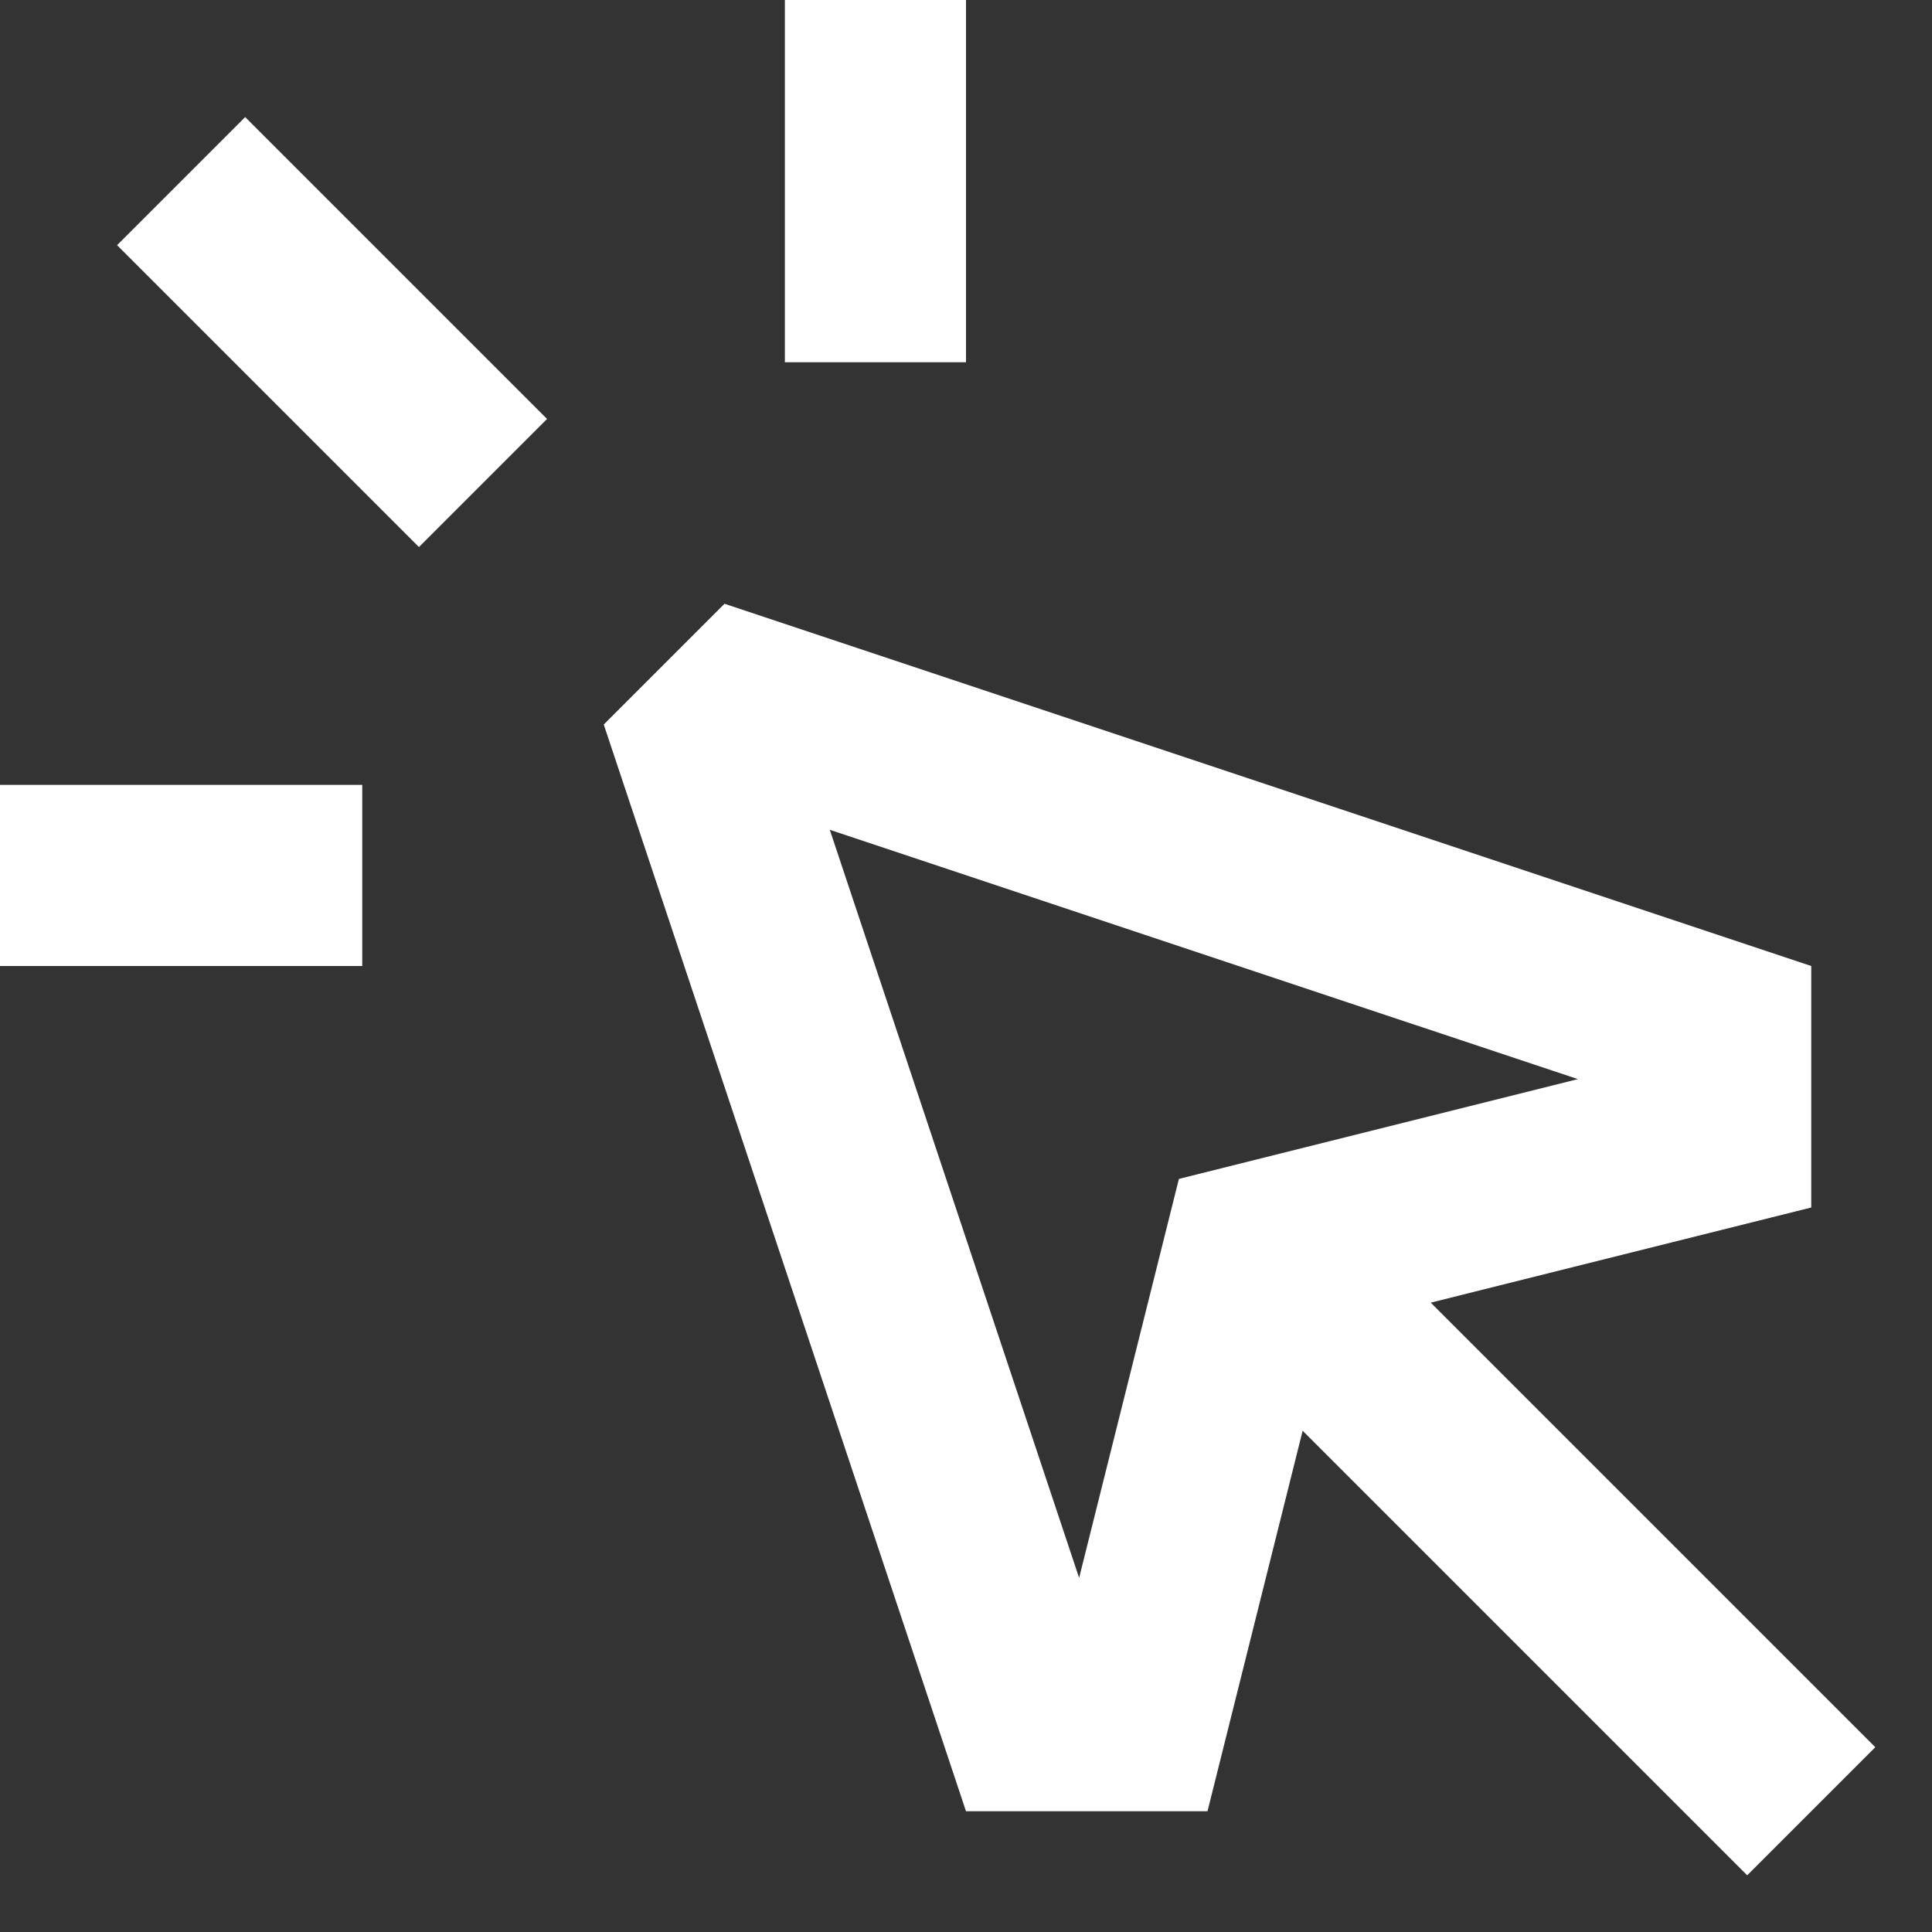
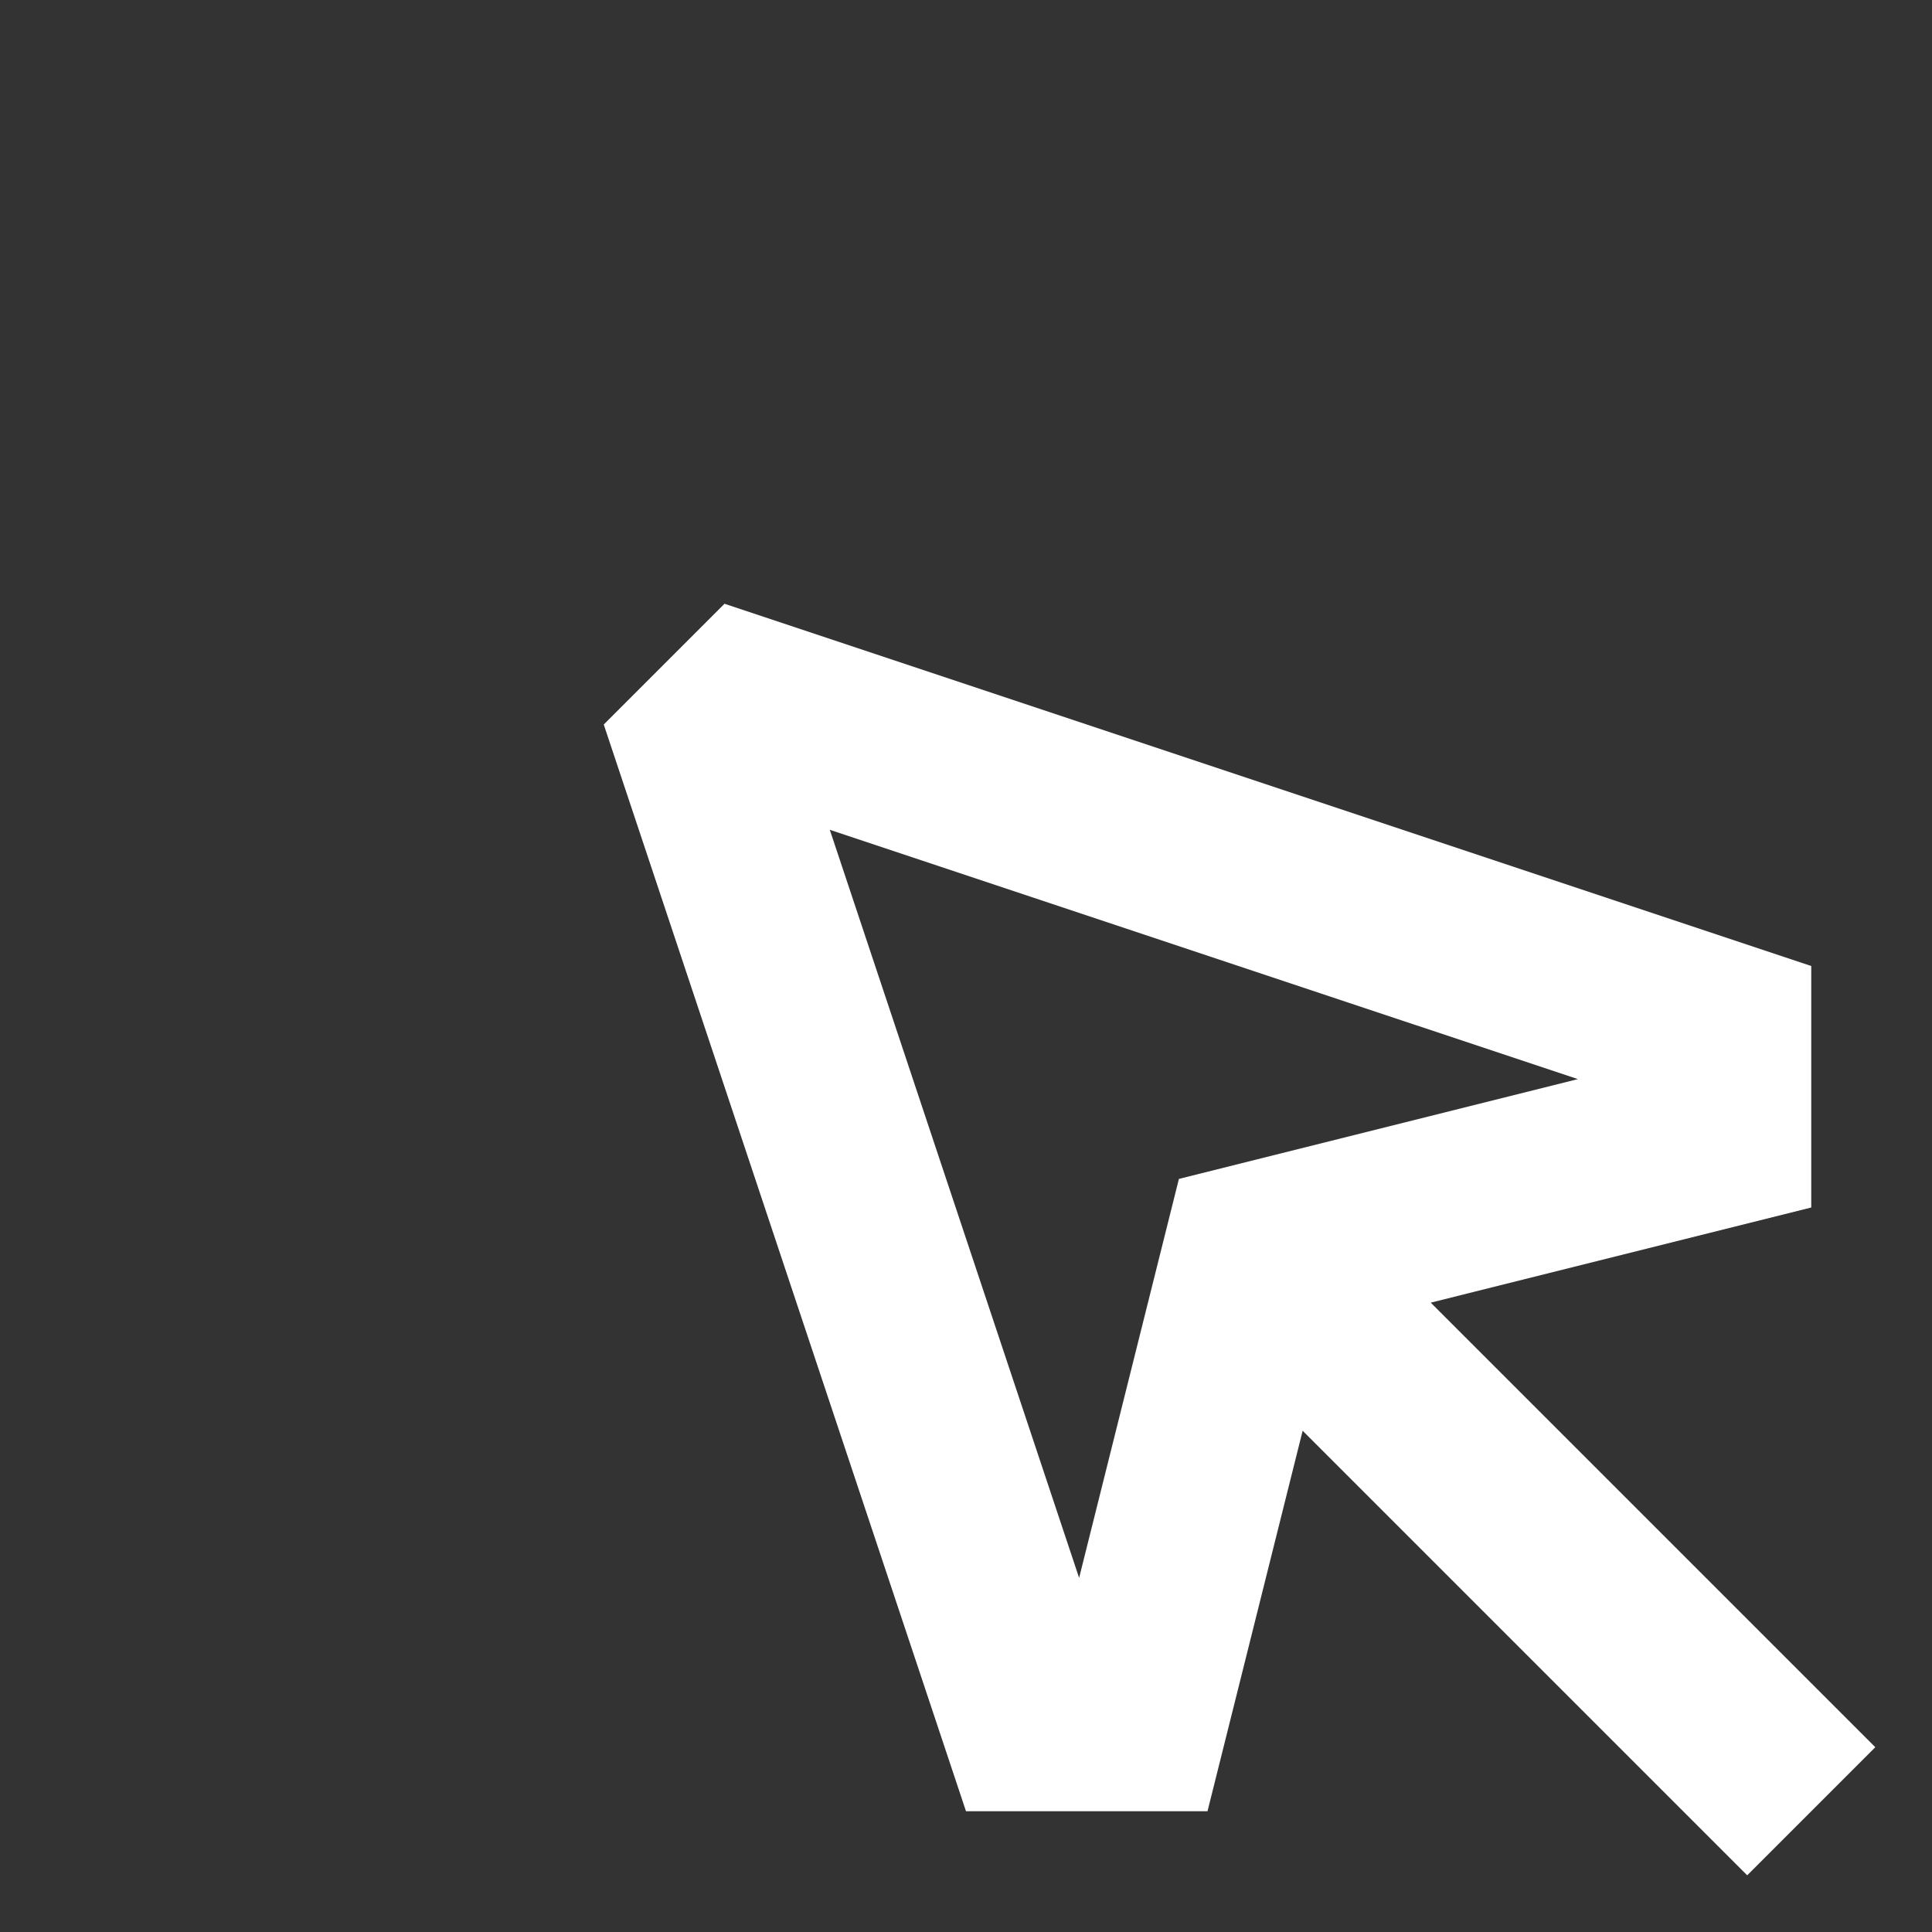
<svg xmlns="http://www.w3.org/2000/svg" width="20" height="20" viewBox="0 0 20 20" fill="none">
  <rect x="0" y="0" width="20" height="20" fill="#333333" stroke="none" />
-   <path d="M10 3.75V0H8.125V3.75H10Z" fill="white" />
-   <path d="M3.75 8.125H0V10H3.75V8.125Z" fill="white" />
-   <path d="M4.337 5.663L1.212 2.538L2.538 1.212L5.663 4.337L4.337 5.663Z" fill="white" />
  <path fill-rule="evenodd" clip-rule="evenodd" d="M6.25 7.5L10 18.75H12.5L13.485 14.811L18.087 19.413L19.413 18.087L14.811 13.485L18.75 12.5V10L7.5 6.25L6.25 7.5ZM12.204 12.204L11.171 16.334L8.59 8.59L16.334 11.171L12.204 12.204Z" fill="white" />
</svg>